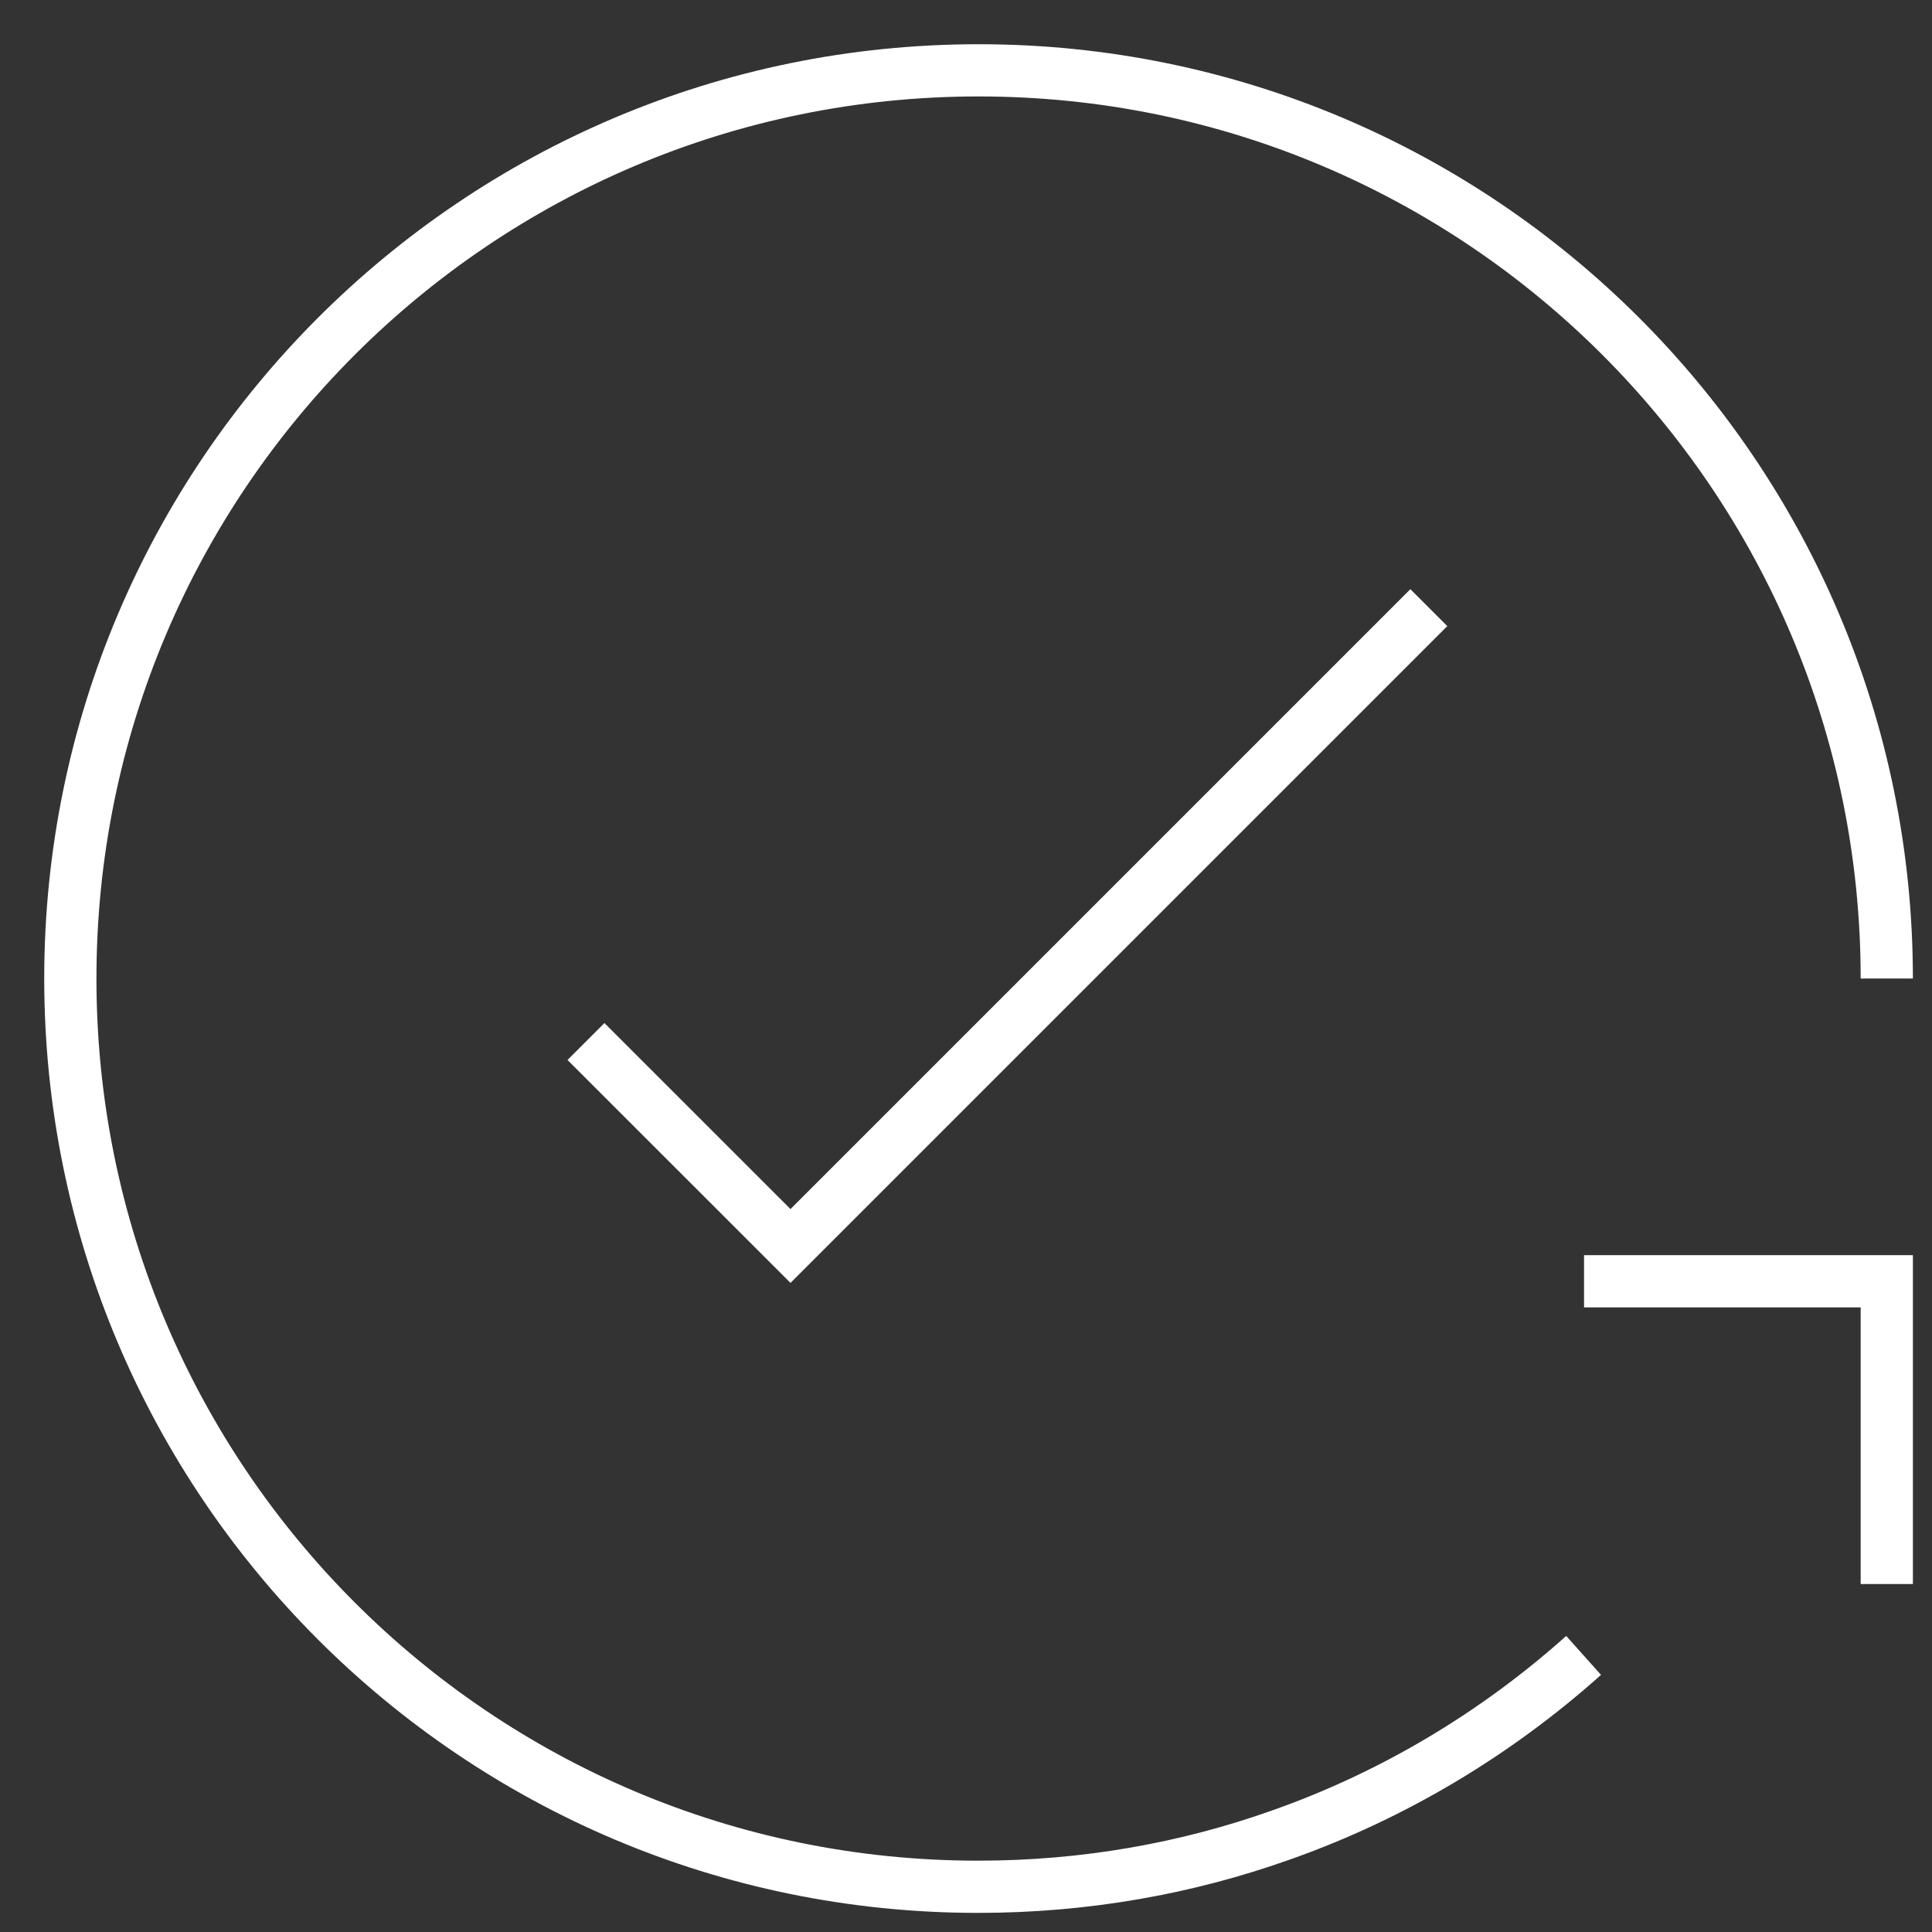
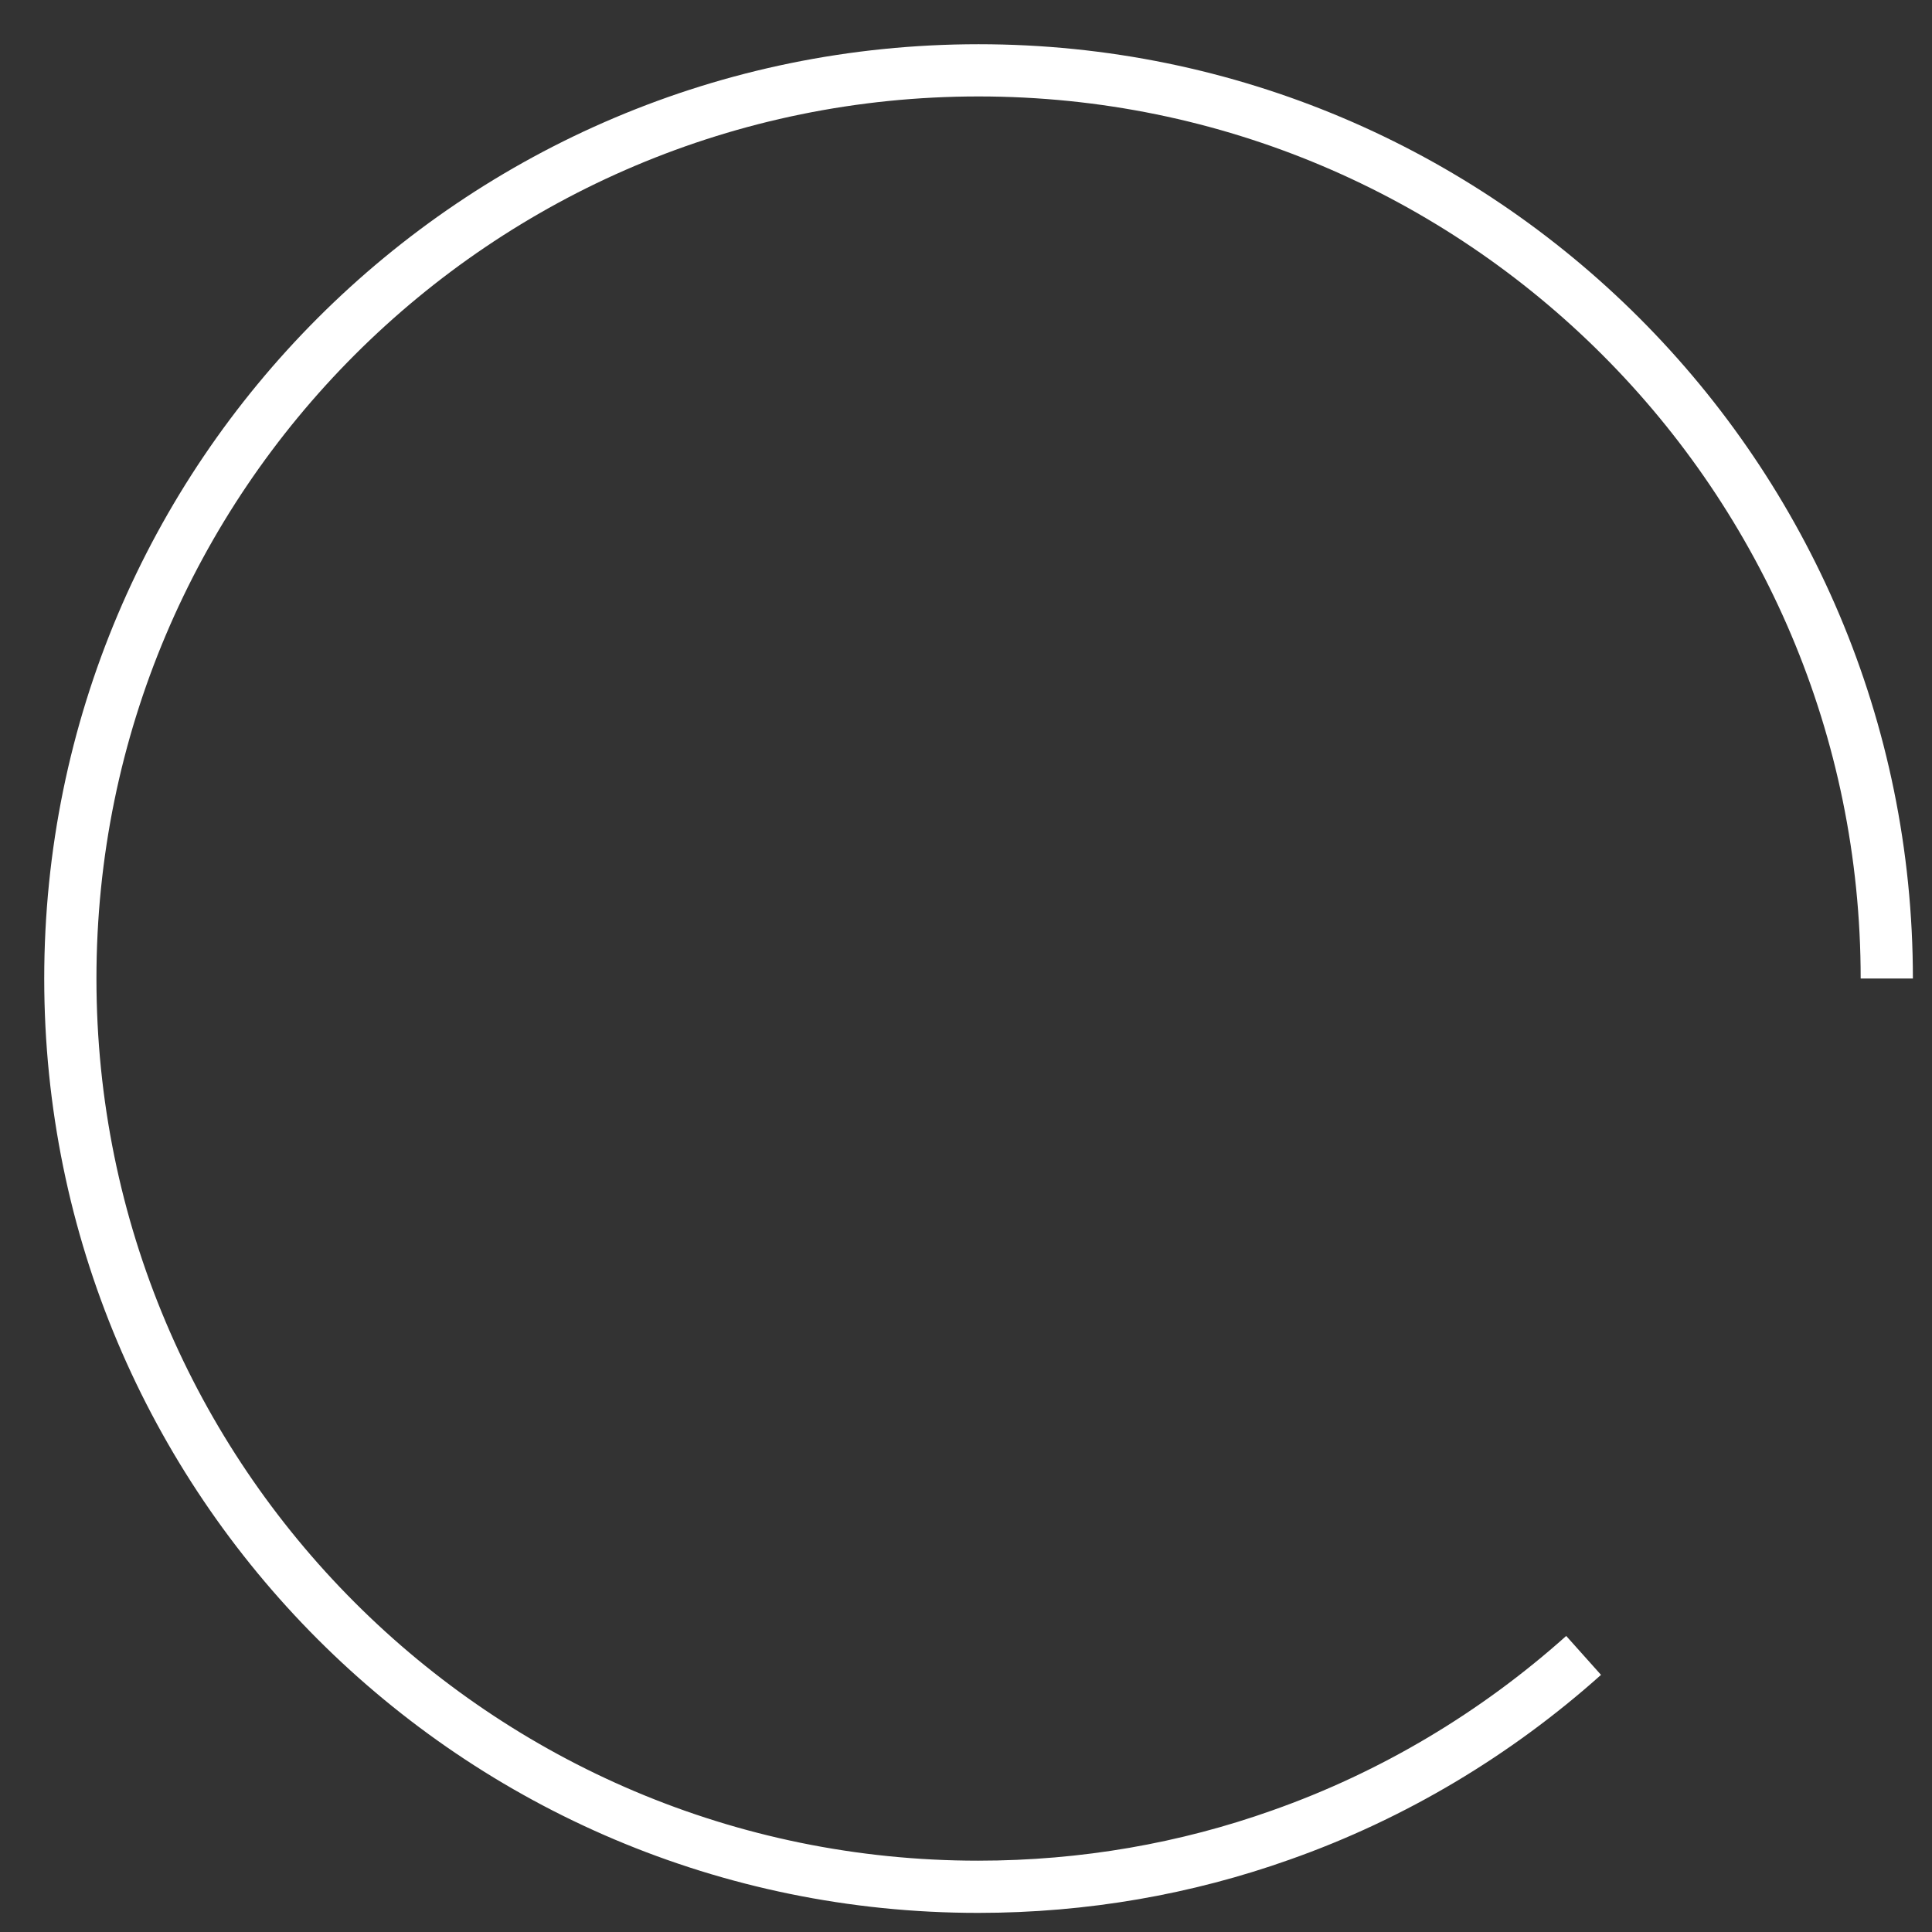
<svg xmlns="http://www.w3.org/2000/svg" width="37" height="37" viewBox="0 0 37 37" fill="none">
  <rect x="0" y="0" width="37" height="37" fill="#333333" stroke="none" />
-   <path d="M36.134 30.336V24.538H30.336" stroke="white" stroke-miterlimit="10" />
  <path d="M36.134 18.74C36.134 9.134 28.347 1.347 18.741 1.347C9.134 1.347 1.347 9.134 1.347 18.74C1.347 28.347 9.126 36.134 18.733 36.134C20.768 36.134 22.718 35.788 24.531 35.143C26.688 34.383 28.654 33.2 30.328 31.703" stroke="white" stroke-miterlimit="10" />
-   <path d="M11.222 19.946L15.139 23.862L27.364 11.637" stroke="white" stroke-miterlimit="10" />
</svg>